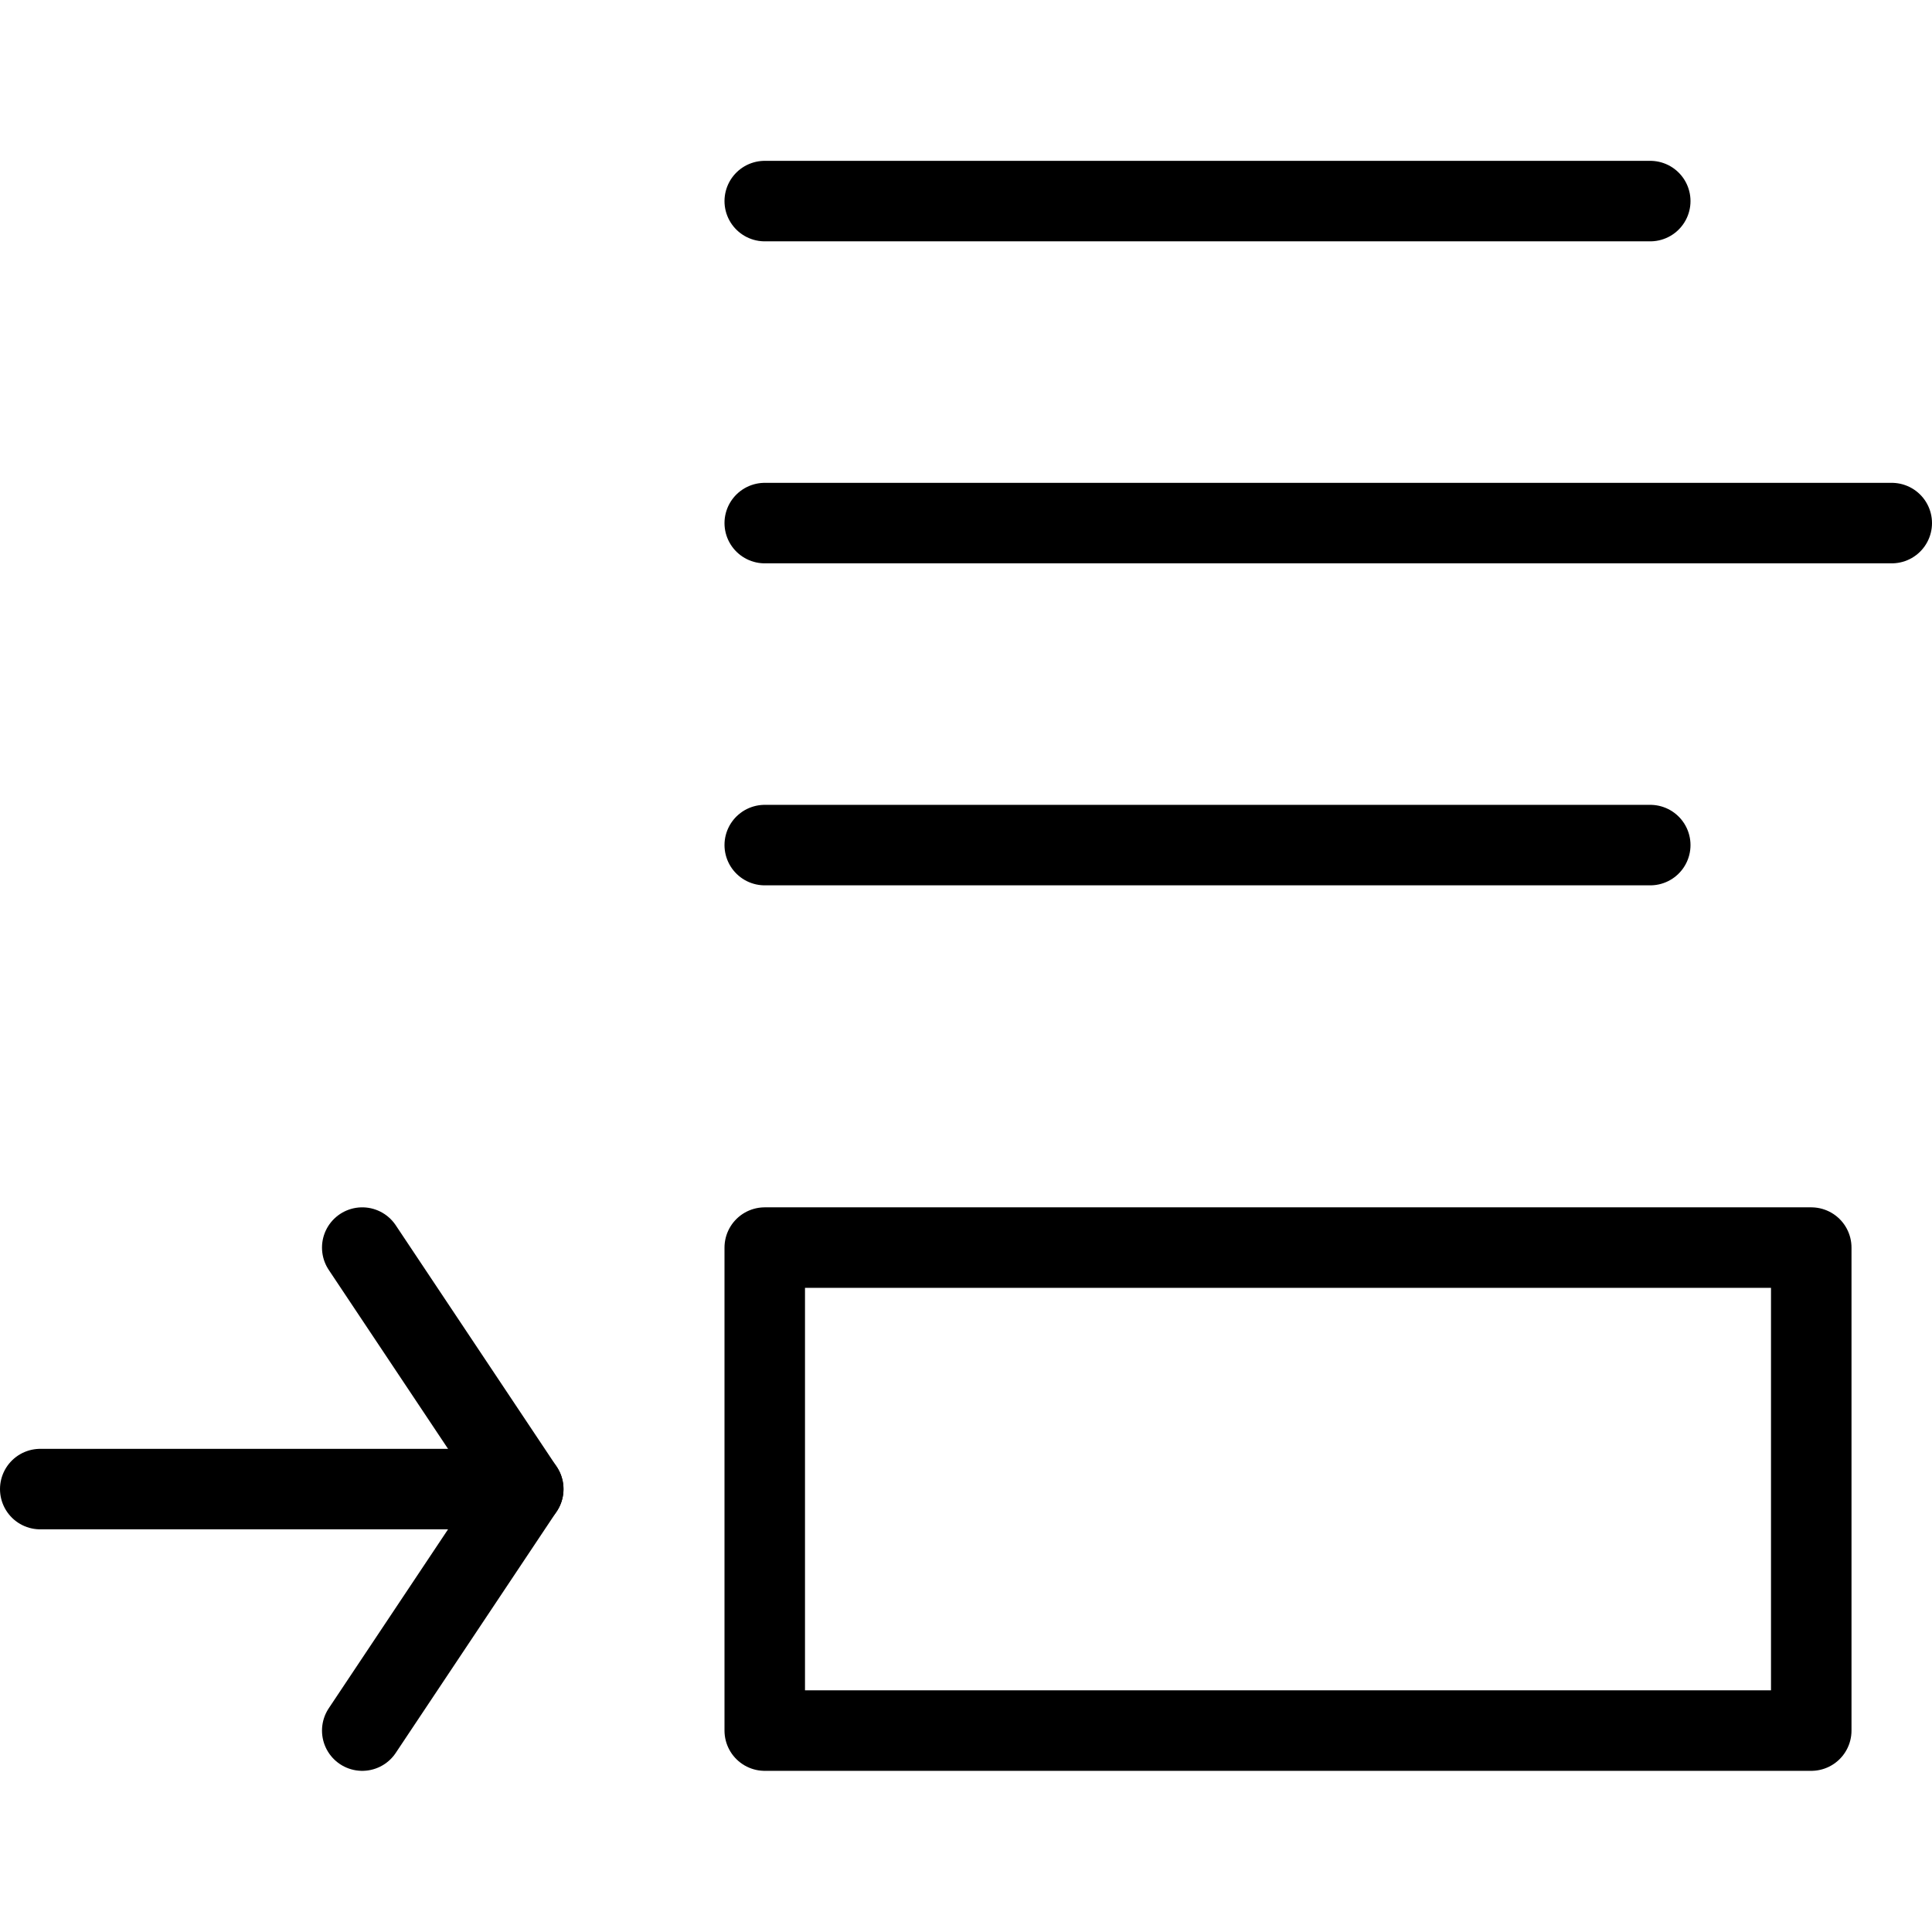
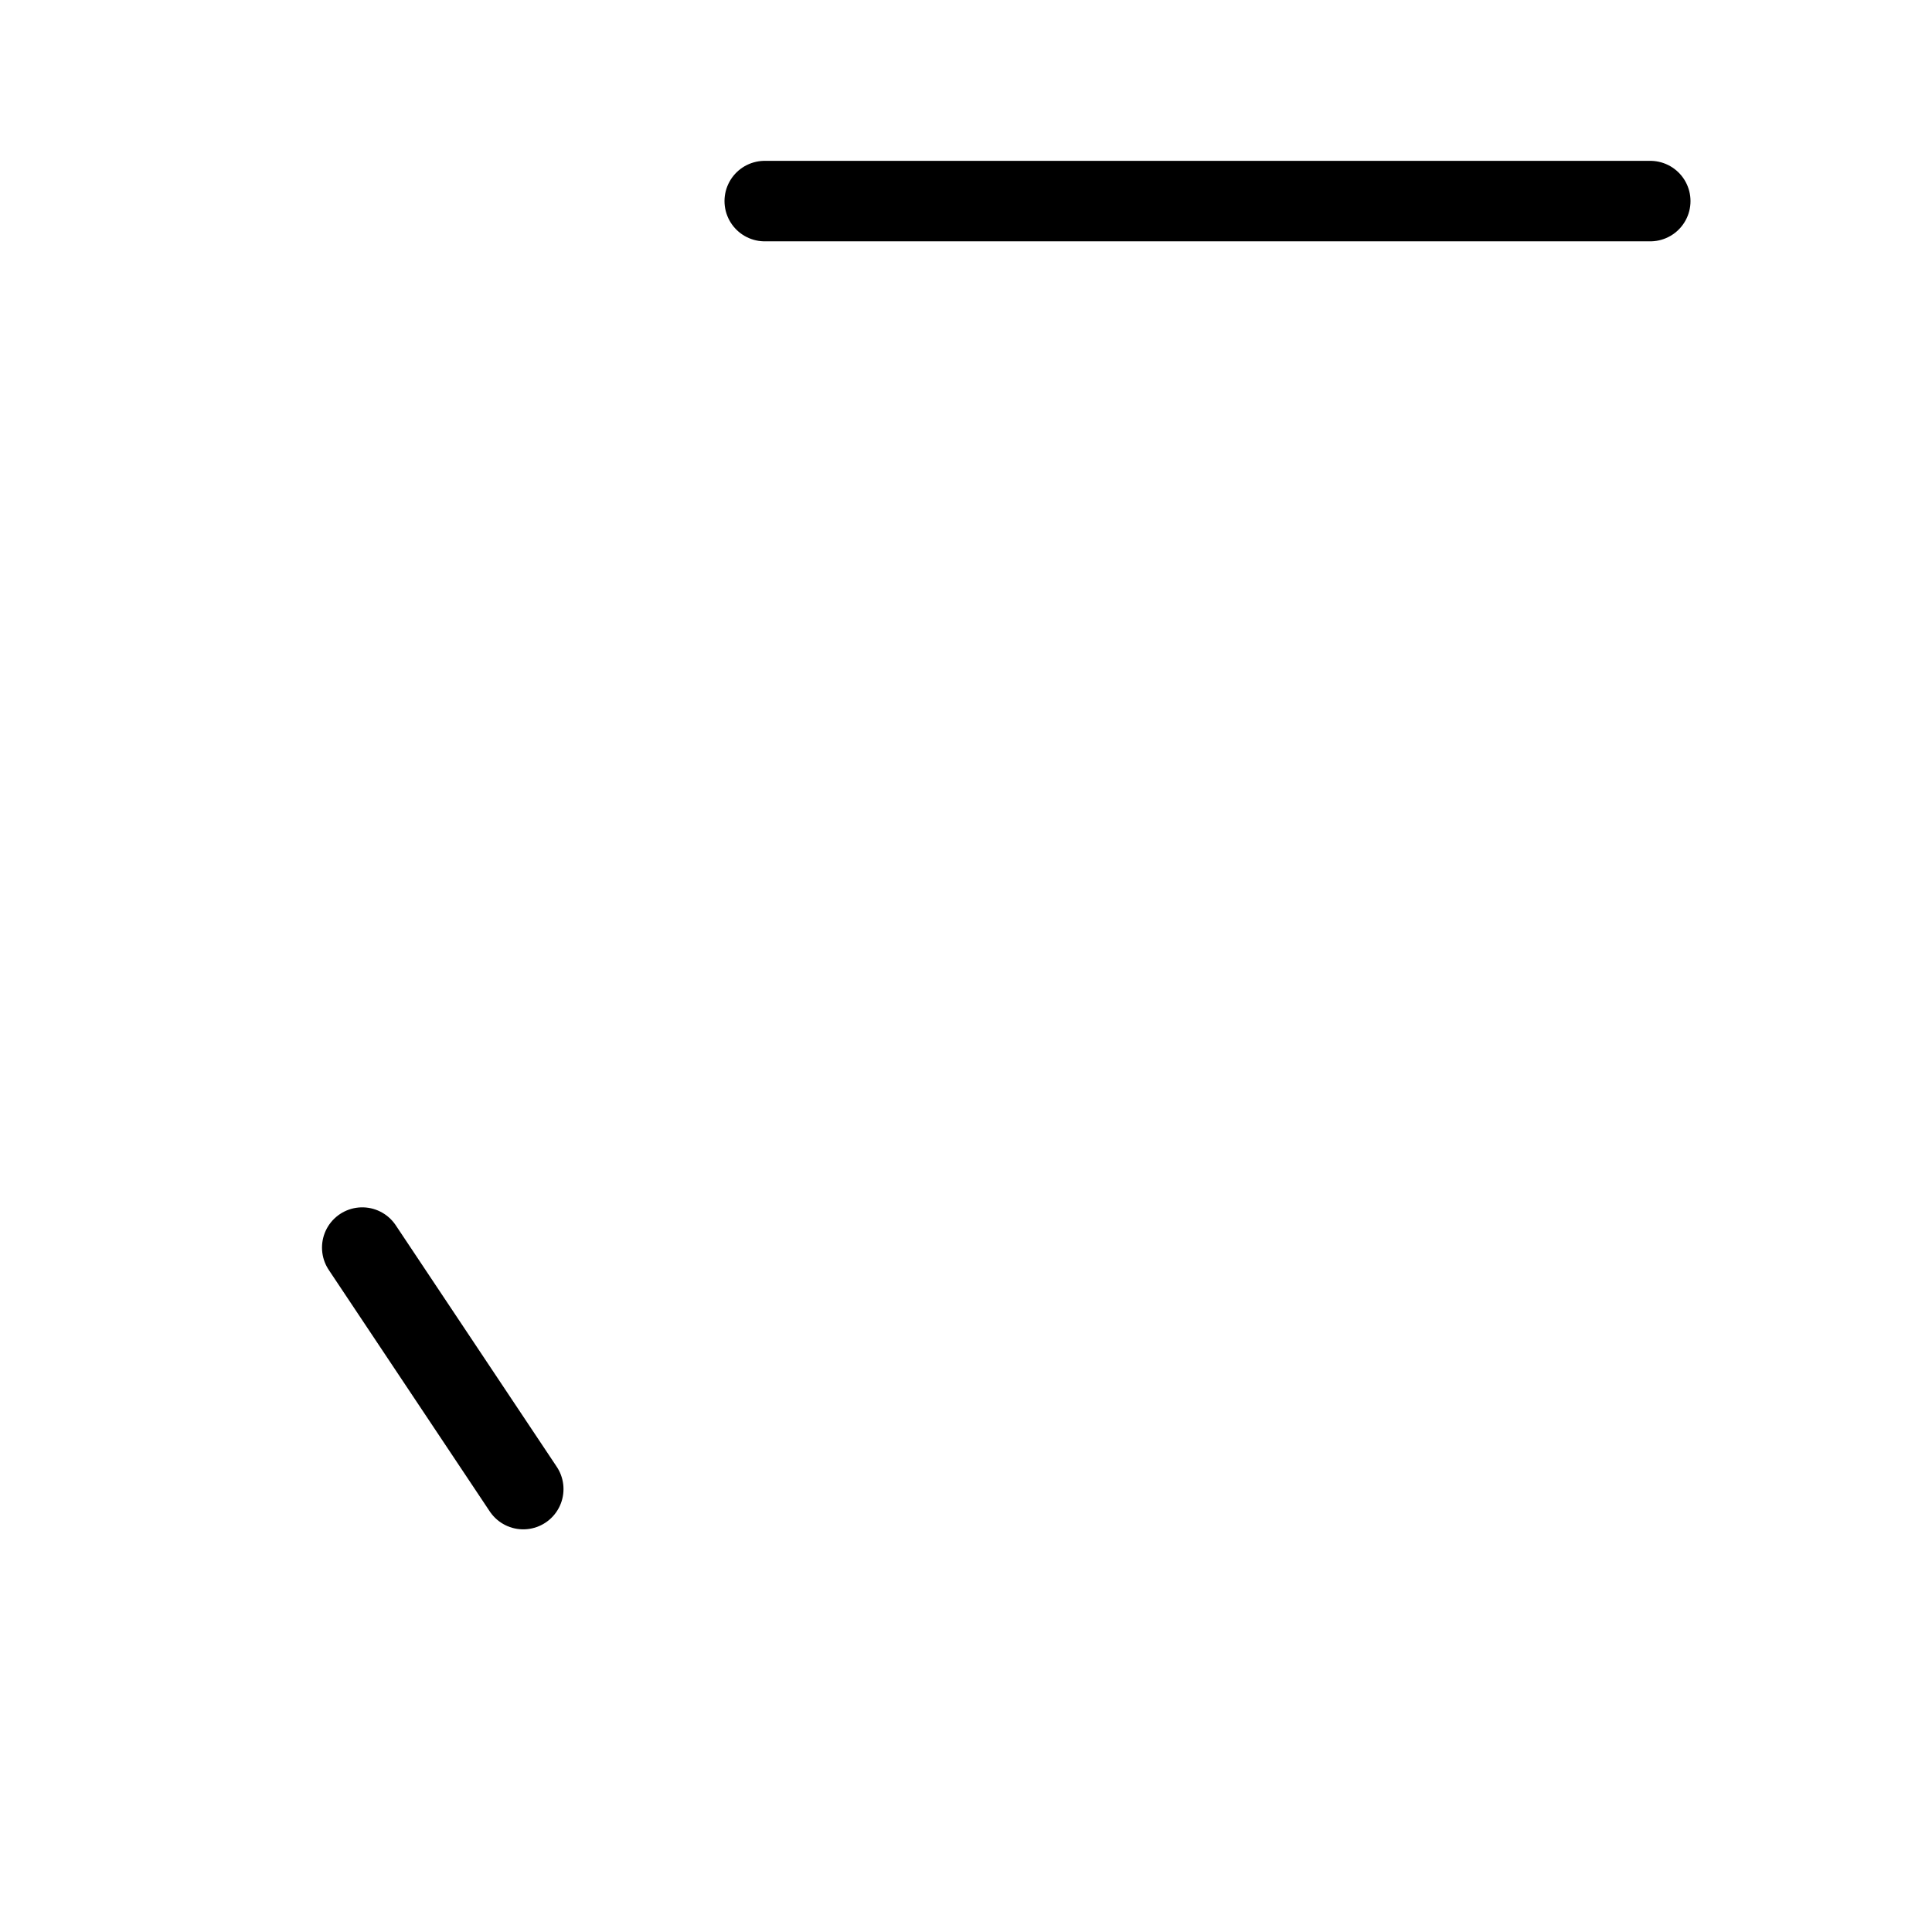
<svg xmlns="http://www.w3.org/2000/svg" viewBox="0 0 24 24">
  <g transform="matrix(1,0,0,1,0,0)">
    <path d="M20.5 2.498L9.5 2.498" fill="none" stroke="#000000" stroke-linecap="round" stroke-linejoin="round" />
-     <path d="M23.5 6.498L9.5 6.498" fill="none" stroke="#000000" stroke-linecap="round" stroke-linejoin="round" />
-     <path d="M20.5 10.498L9.5 10.498" fill="none" stroke="#000000" stroke-linecap="round" stroke-linejoin="round" />
-     <path d="M4.5 21.498L6.5 18.498 0.5 18.498" fill="none" stroke="#000000" stroke-linecap="round" stroke-linejoin="round" />
    <path d="M4.5 15.498L6.5 18.498" fill="none" stroke="#000000" stroke-linecap="round" stroke-linejoin="round" />
-     <path d="M9.500 15.498 L22.500 15.498 L22.500 21.498 L9.500 21.498 Z" fill="none" stroke="#000000" stroke-linecap="round" stroke-linejoin="round" />
  </g>
</svg>